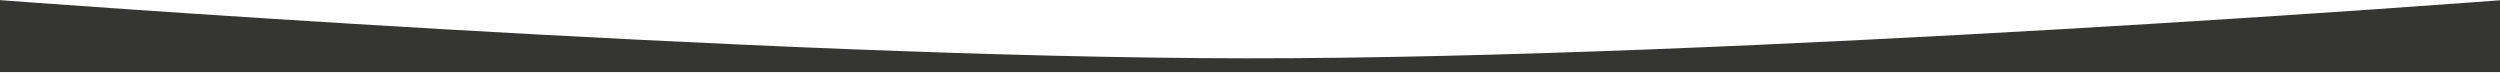
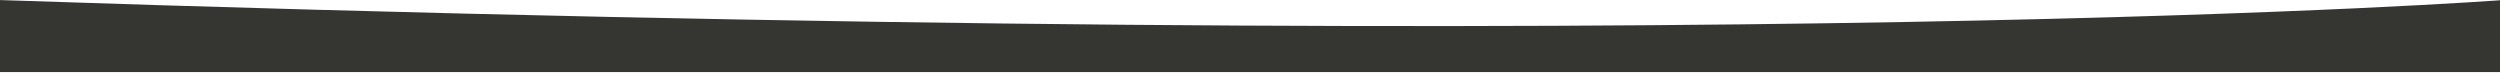
<svg xmlns="http://www.w3.org/2000/svg" width="1440" height="42" viewBox="0 0 1440 42" fill="none">
-   <path d="M-1 0C-1 0 437.757 33.381 718 33.591C1001.36 33.804 1442 0 1442 0V41.5H-1L-1 0Z" fill="#353532" />
+   <path d="M-1 0C1001.36 33.804 1442 0 1442 0V41.5H-1L-1 0Z" fill="#353532" />
</svg>